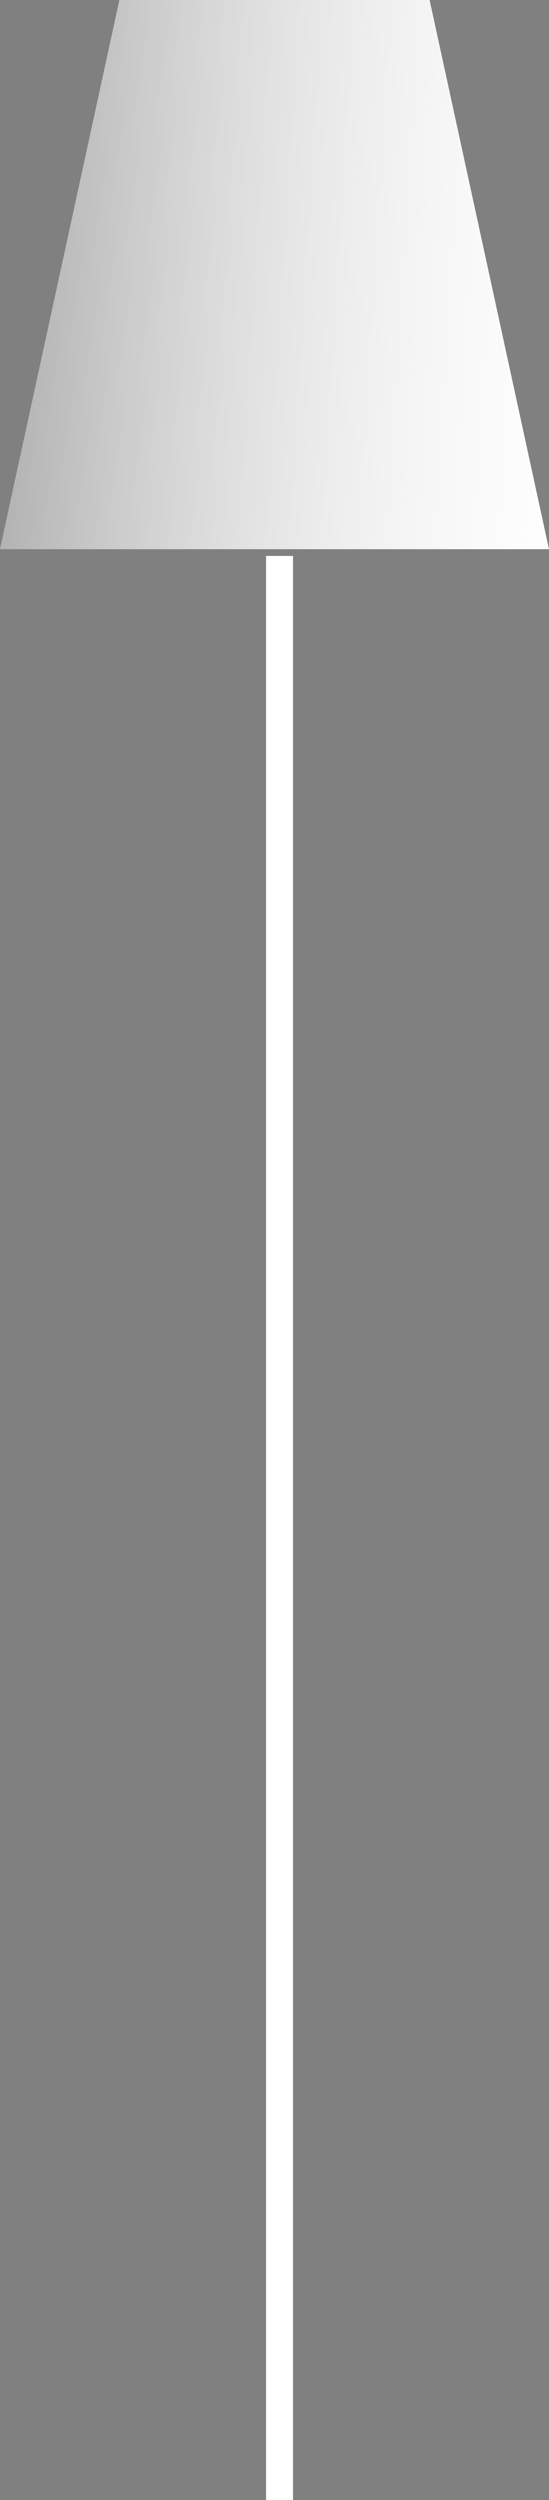
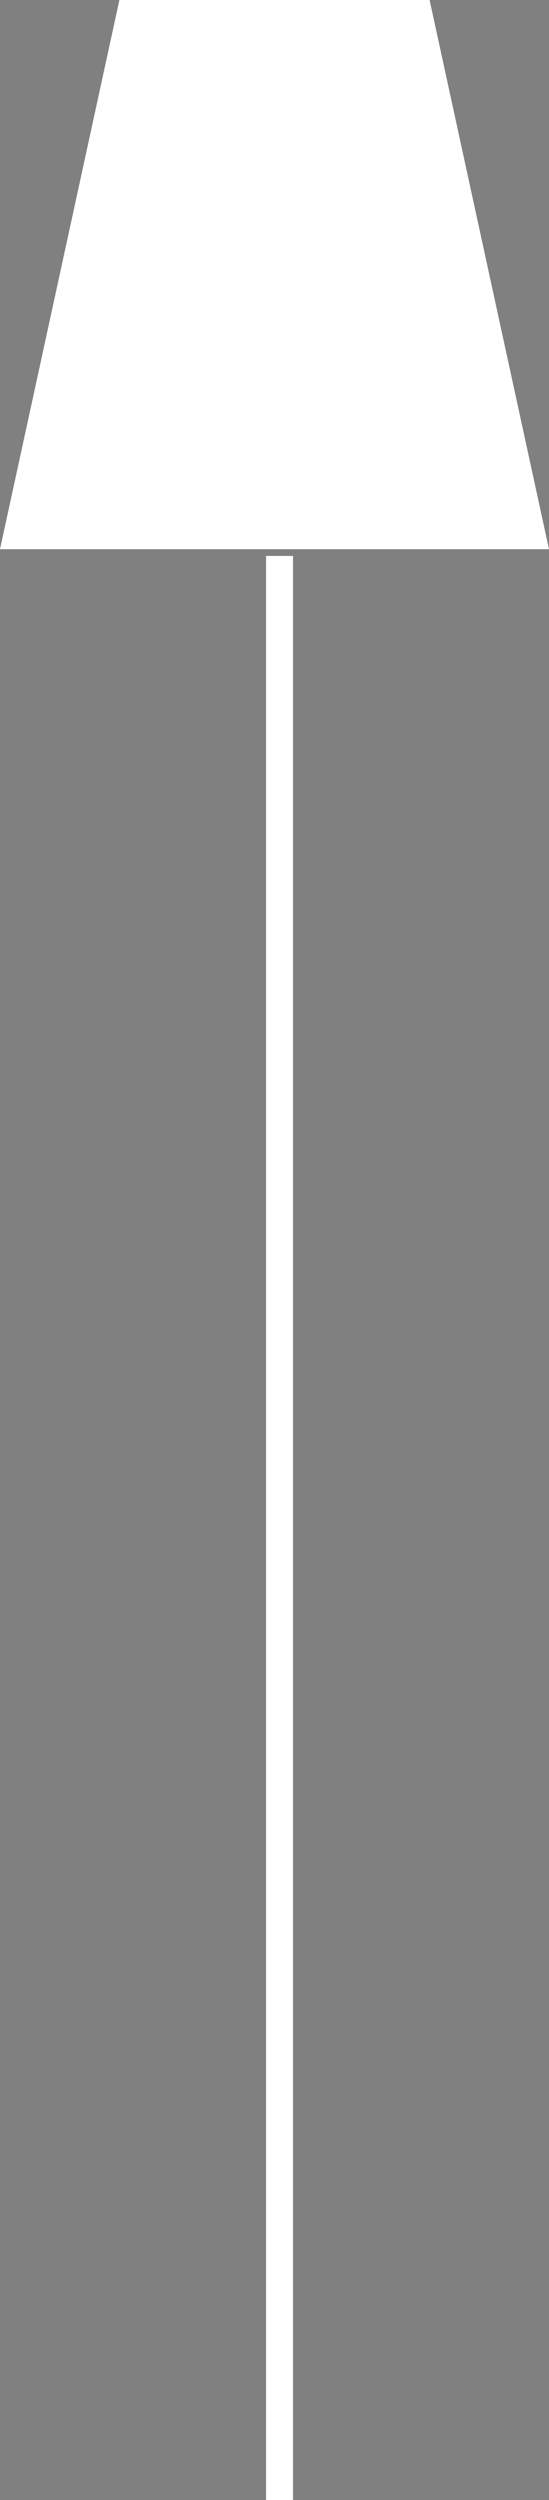
<svg xmlns="http://www.w3.org/2000/svg" version="1.1" viewBox="0 0 92.05 419.01">
  <rect x="0" y="0" width="92.05" height="419.01" fill="#808080" stroke="none" />
  <defs>
    <style>
      .cls-1 {
        fill: #fff;
      }

      .cls-2 {
        fill: url(#linear-gradient);
      }
    </style>
    <linearGradient id="linear-gradient" x1="136.22" y1="52.22" x2="-28.11" y2="42.06" gradientUnits="userSpaceOnUse">
      <stop offset=".16" stop-color="#fff" stop-opacity="0" />
      <stop offset="1" stop-color="#4c4c4c" stop-opacity=".71" />
    </linearGradient>
  </defs>
  <g>
    <g id="Layer_1">
      <g>
        <polygon class="cls-1" points="92.05 92.05 0 92.05 20.02 0 72.03 0 92.05 92.05" />
-         <polygon class="cls-2" points="92.05 92.05 0 92.05 20.02 0 72.03 0 92.05 92.05" />
        <rect class="cls-1" x="44.61" y="93.18" width="4.52" height="325.83" />
      </g>
    </g>
  </g>
</svg>